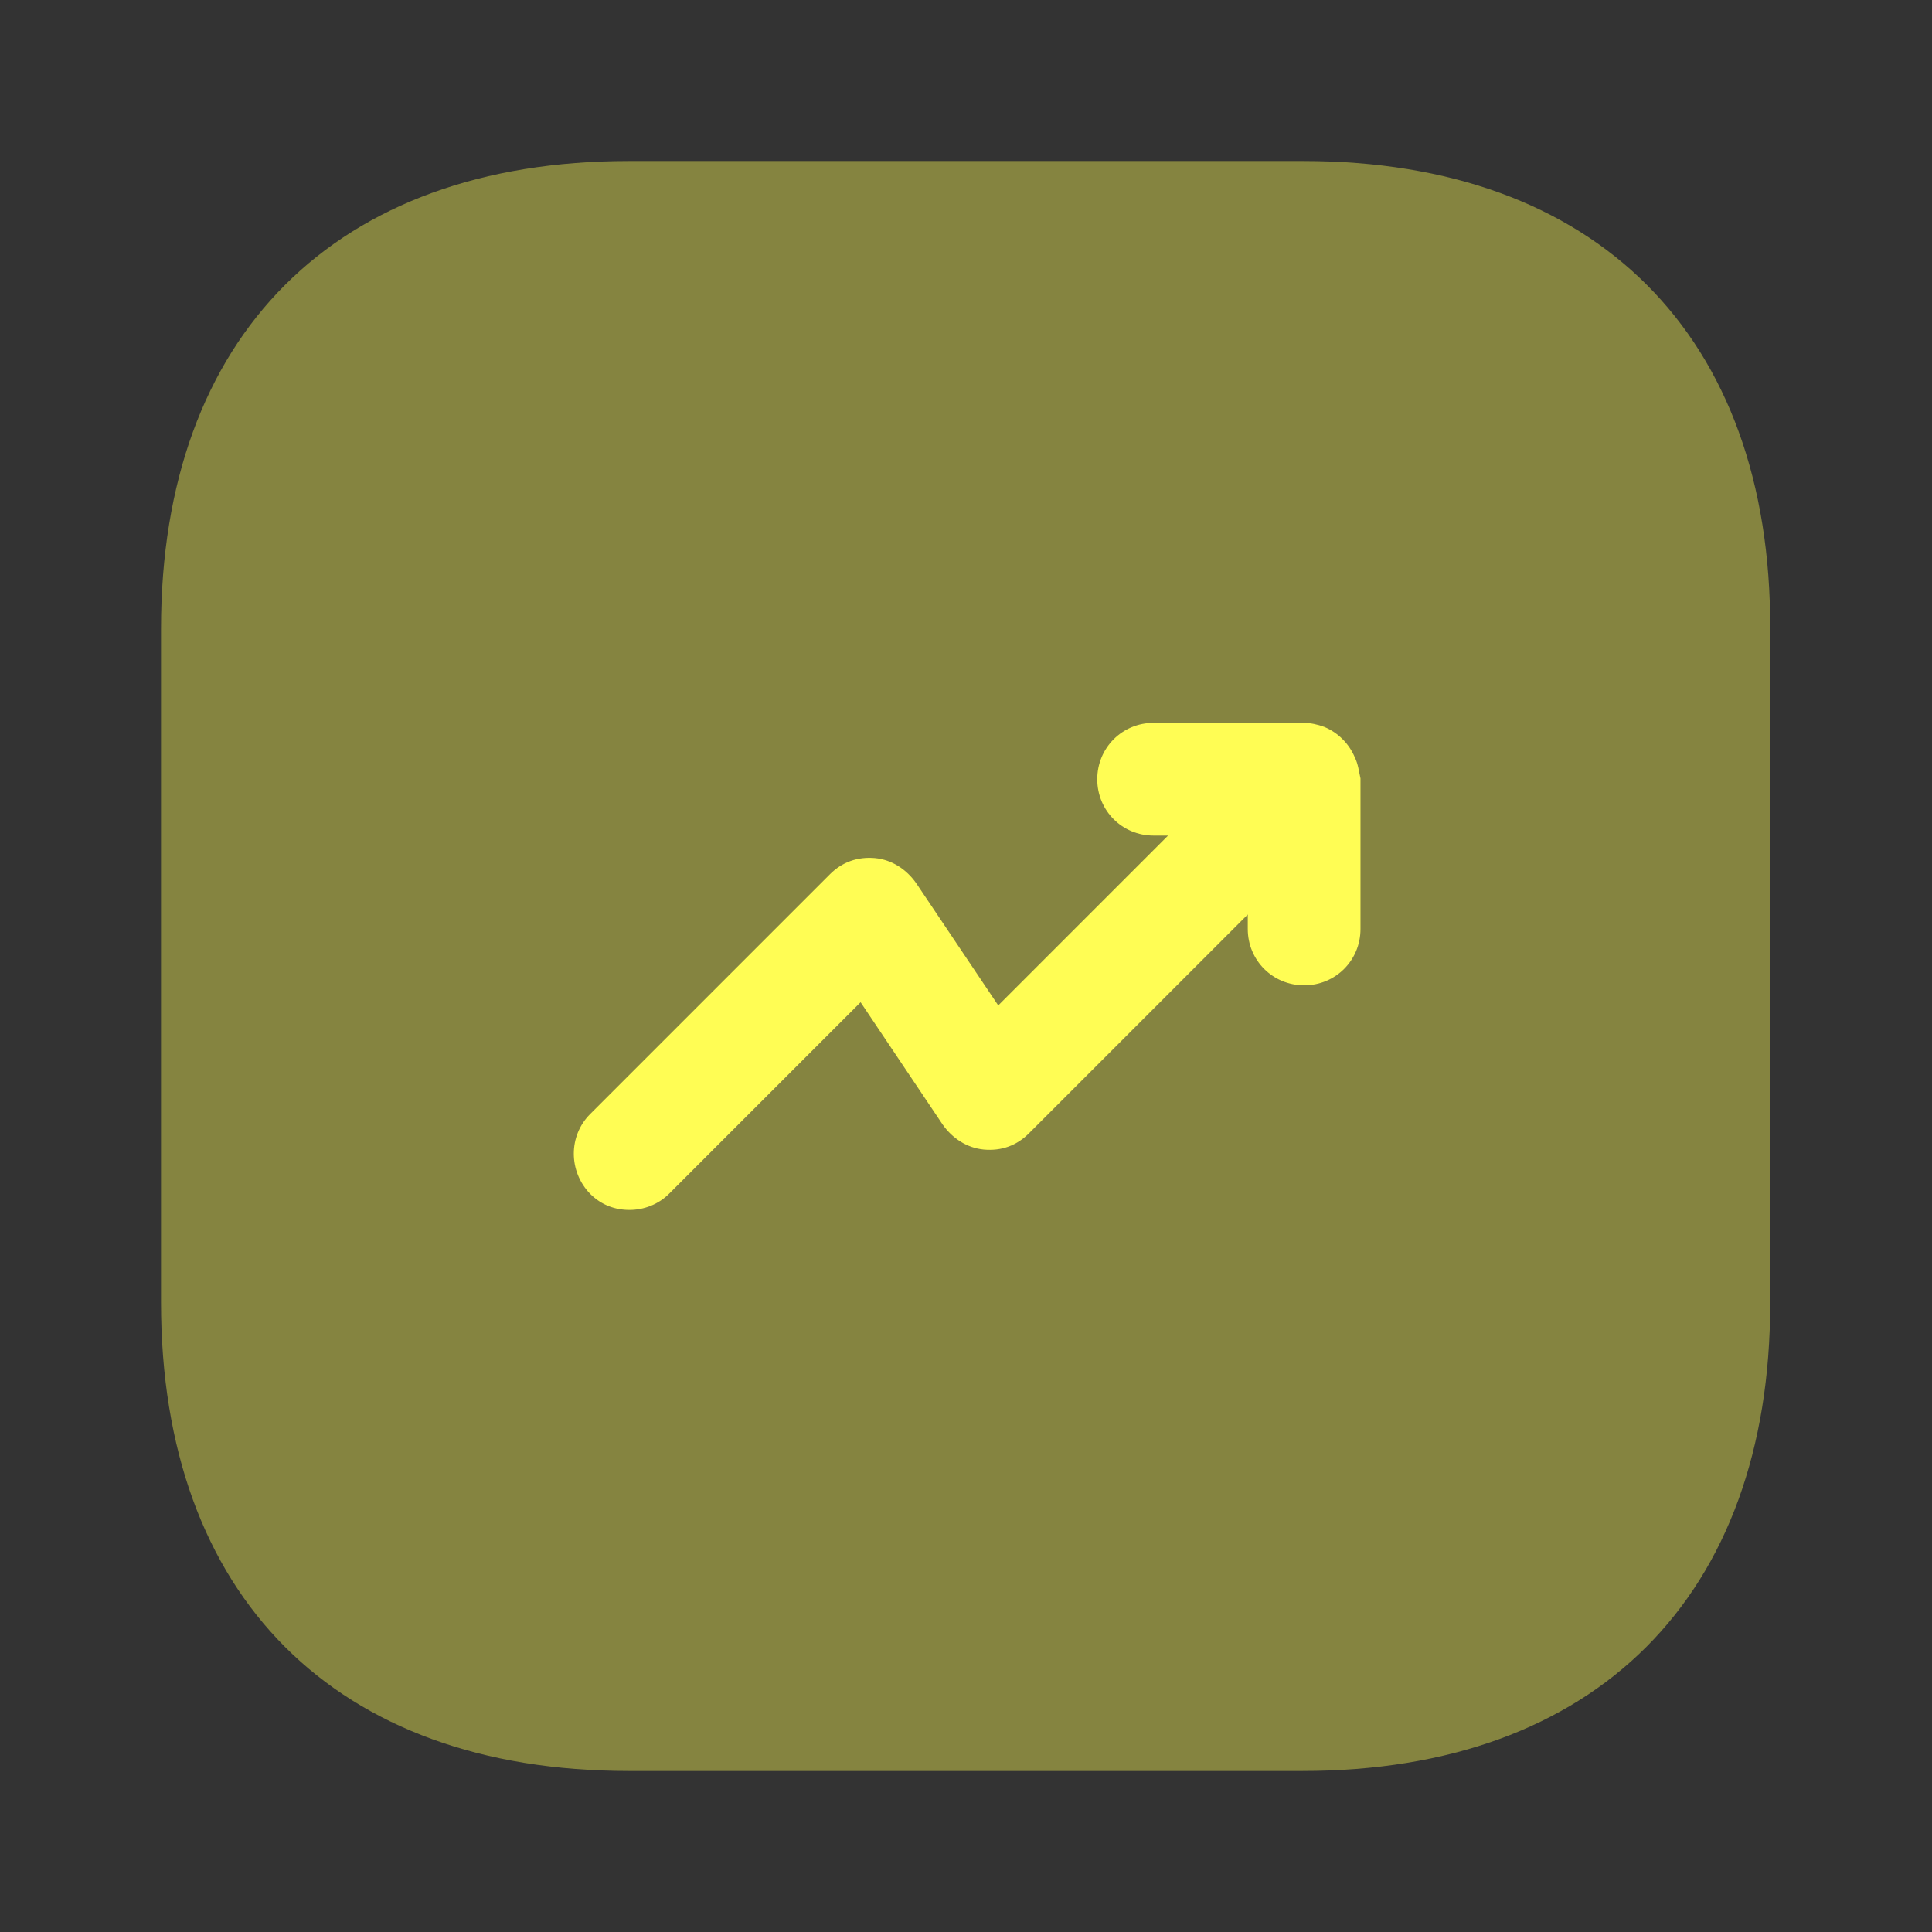
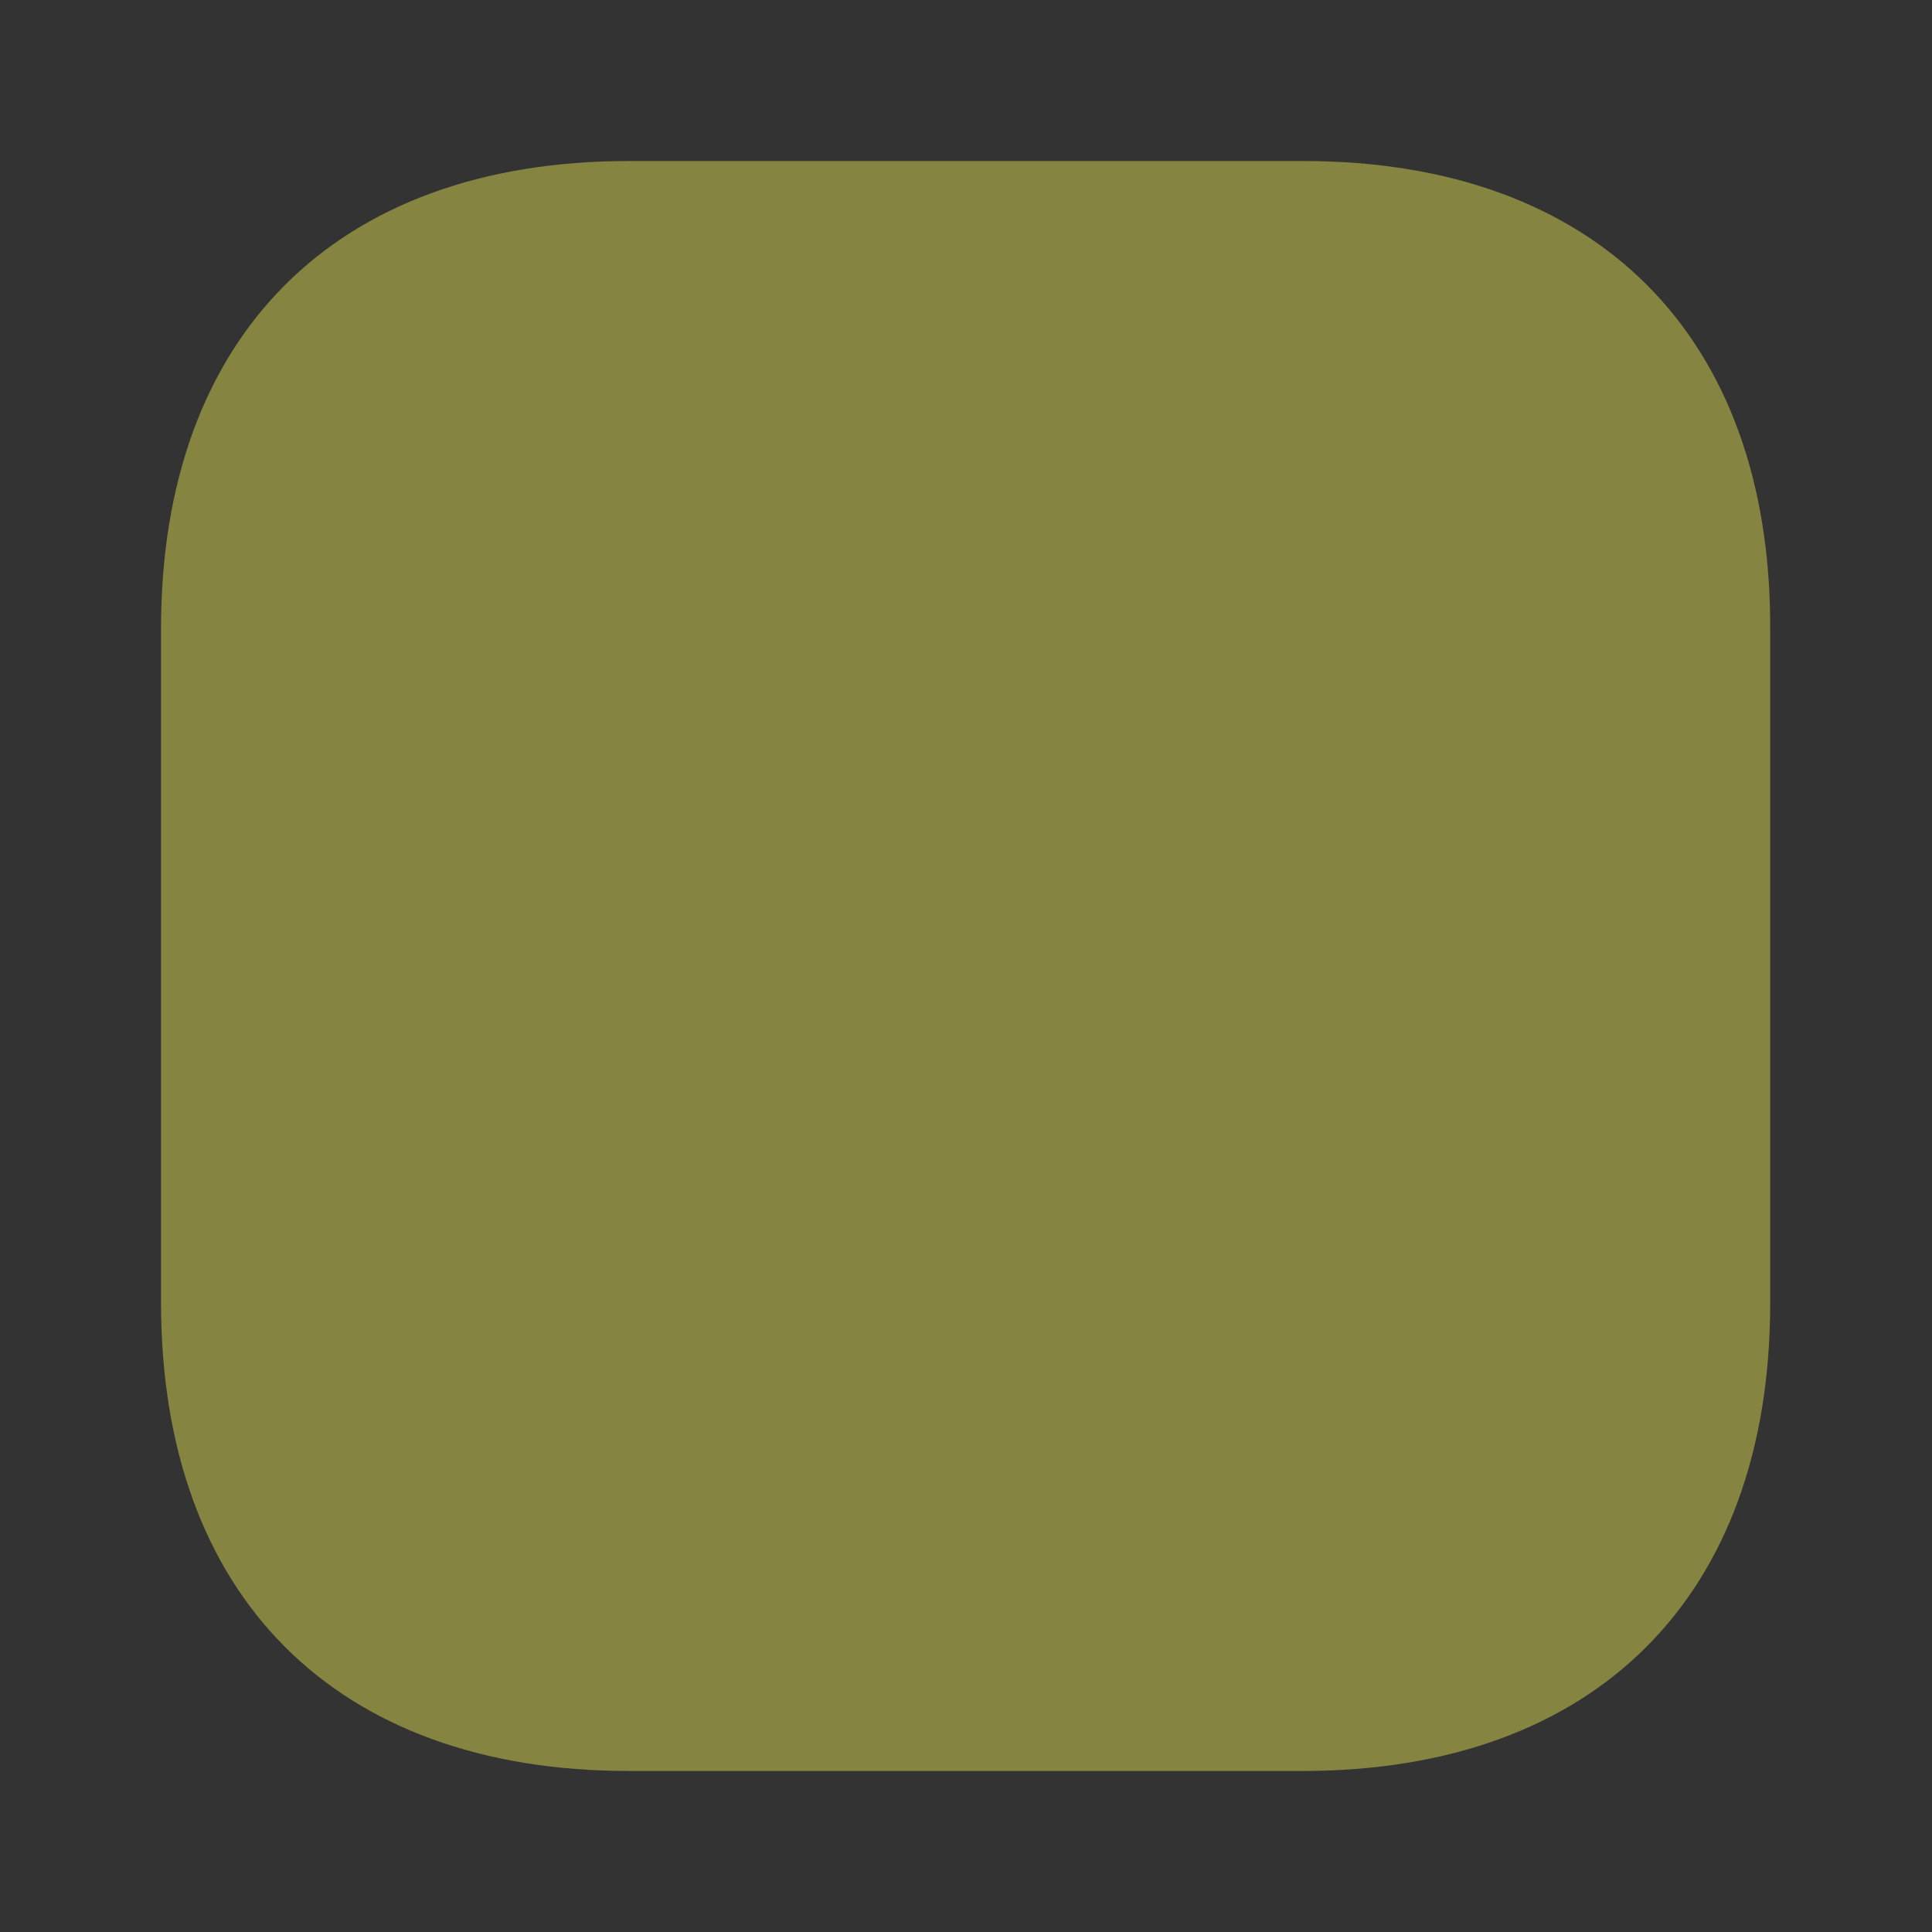
<svg xmlns="http://www.w3.org/2000/svg" width="32" height="32" viewBox="0 0 32 32" fill="none">
  <rect x="0" y="0" width="32" height="32" fill="#333333" stroke="none" />
  <path opacity="0.4" d="M21.587 2.667H10.414C5.56 2.667 2.667 5.56 2.667 10.413V21.573C2.667 26.44 5.56 29.333 10.414 29.333H21.574C26.427 29.333 29.32 26.44 29.32 21.587V10.413C29.334 5.56 26.44 2.667 21.587 2.667Z" fill="#FFFD54" />
-   <path d="M22.441 12.547C22.347 12.32 22.161 12.133 21.934 12.04C21.827 12 21.707 11.973 21.587 11.973H19.107C18.587 11.973 18.174 12.387 18.174 12.907C18.174 13.427 18.587 13.84 19.107 13.84H19.347L16.534 16.653L15.174 14.627C15.014 14.4 14.774 14.24 14.494 14.213C14.201 14.187 13.947 14.28 13.747 14.48L9.774 18.453C9.414 18.813 9.414 19.4 9.774 19.773C9.961 19.96 10.187 20.04 10.427 20.04C10.667 20.04 10.907 19.947 11.081 19.773L14.254 16.6L15.614 18.627C15.774 18.853 16.014 19.013 16.294 19.04C16.587 19.067 16.841 18.973 17.041 18.773L20.667 15.147V15.387C20.667 15.907 21.081 16.32 21.601 16.32C22.121 16.32 22.534 15.907 22.534 15.387V12.893C22.507 12.773 22.494 12.653 22.441 12.547Z" fill="#FFFD54" />
</svg>